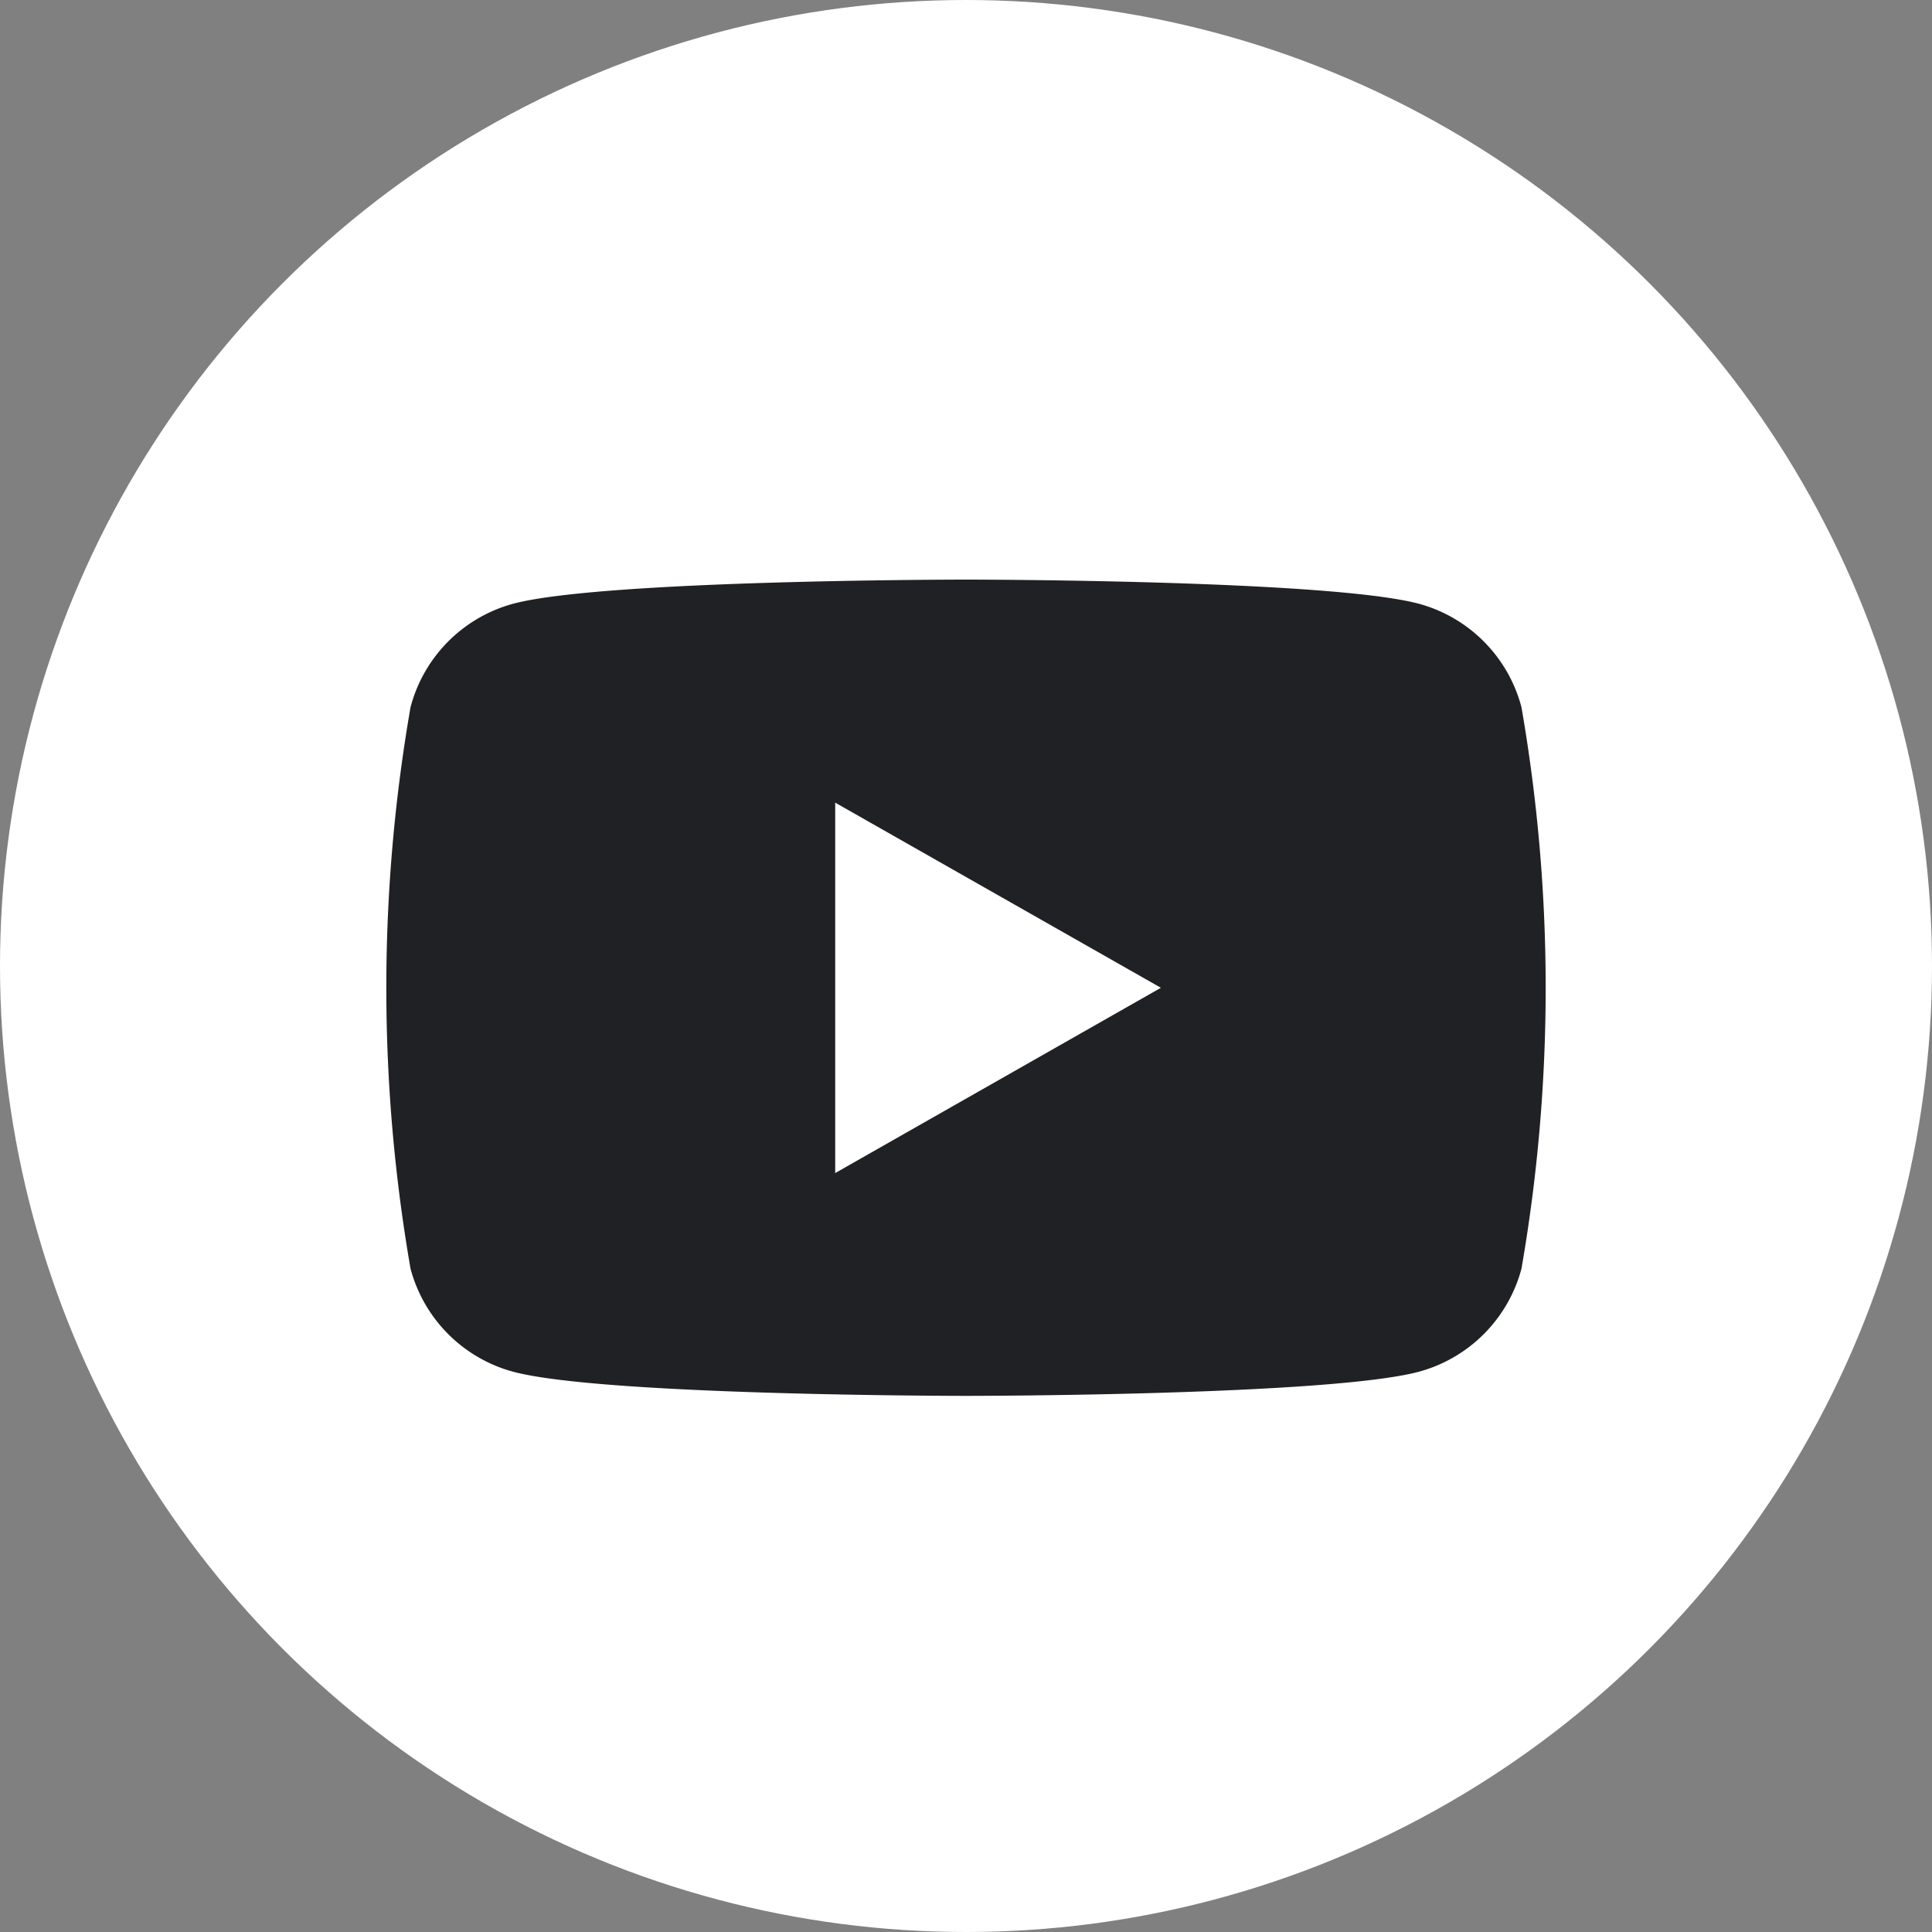
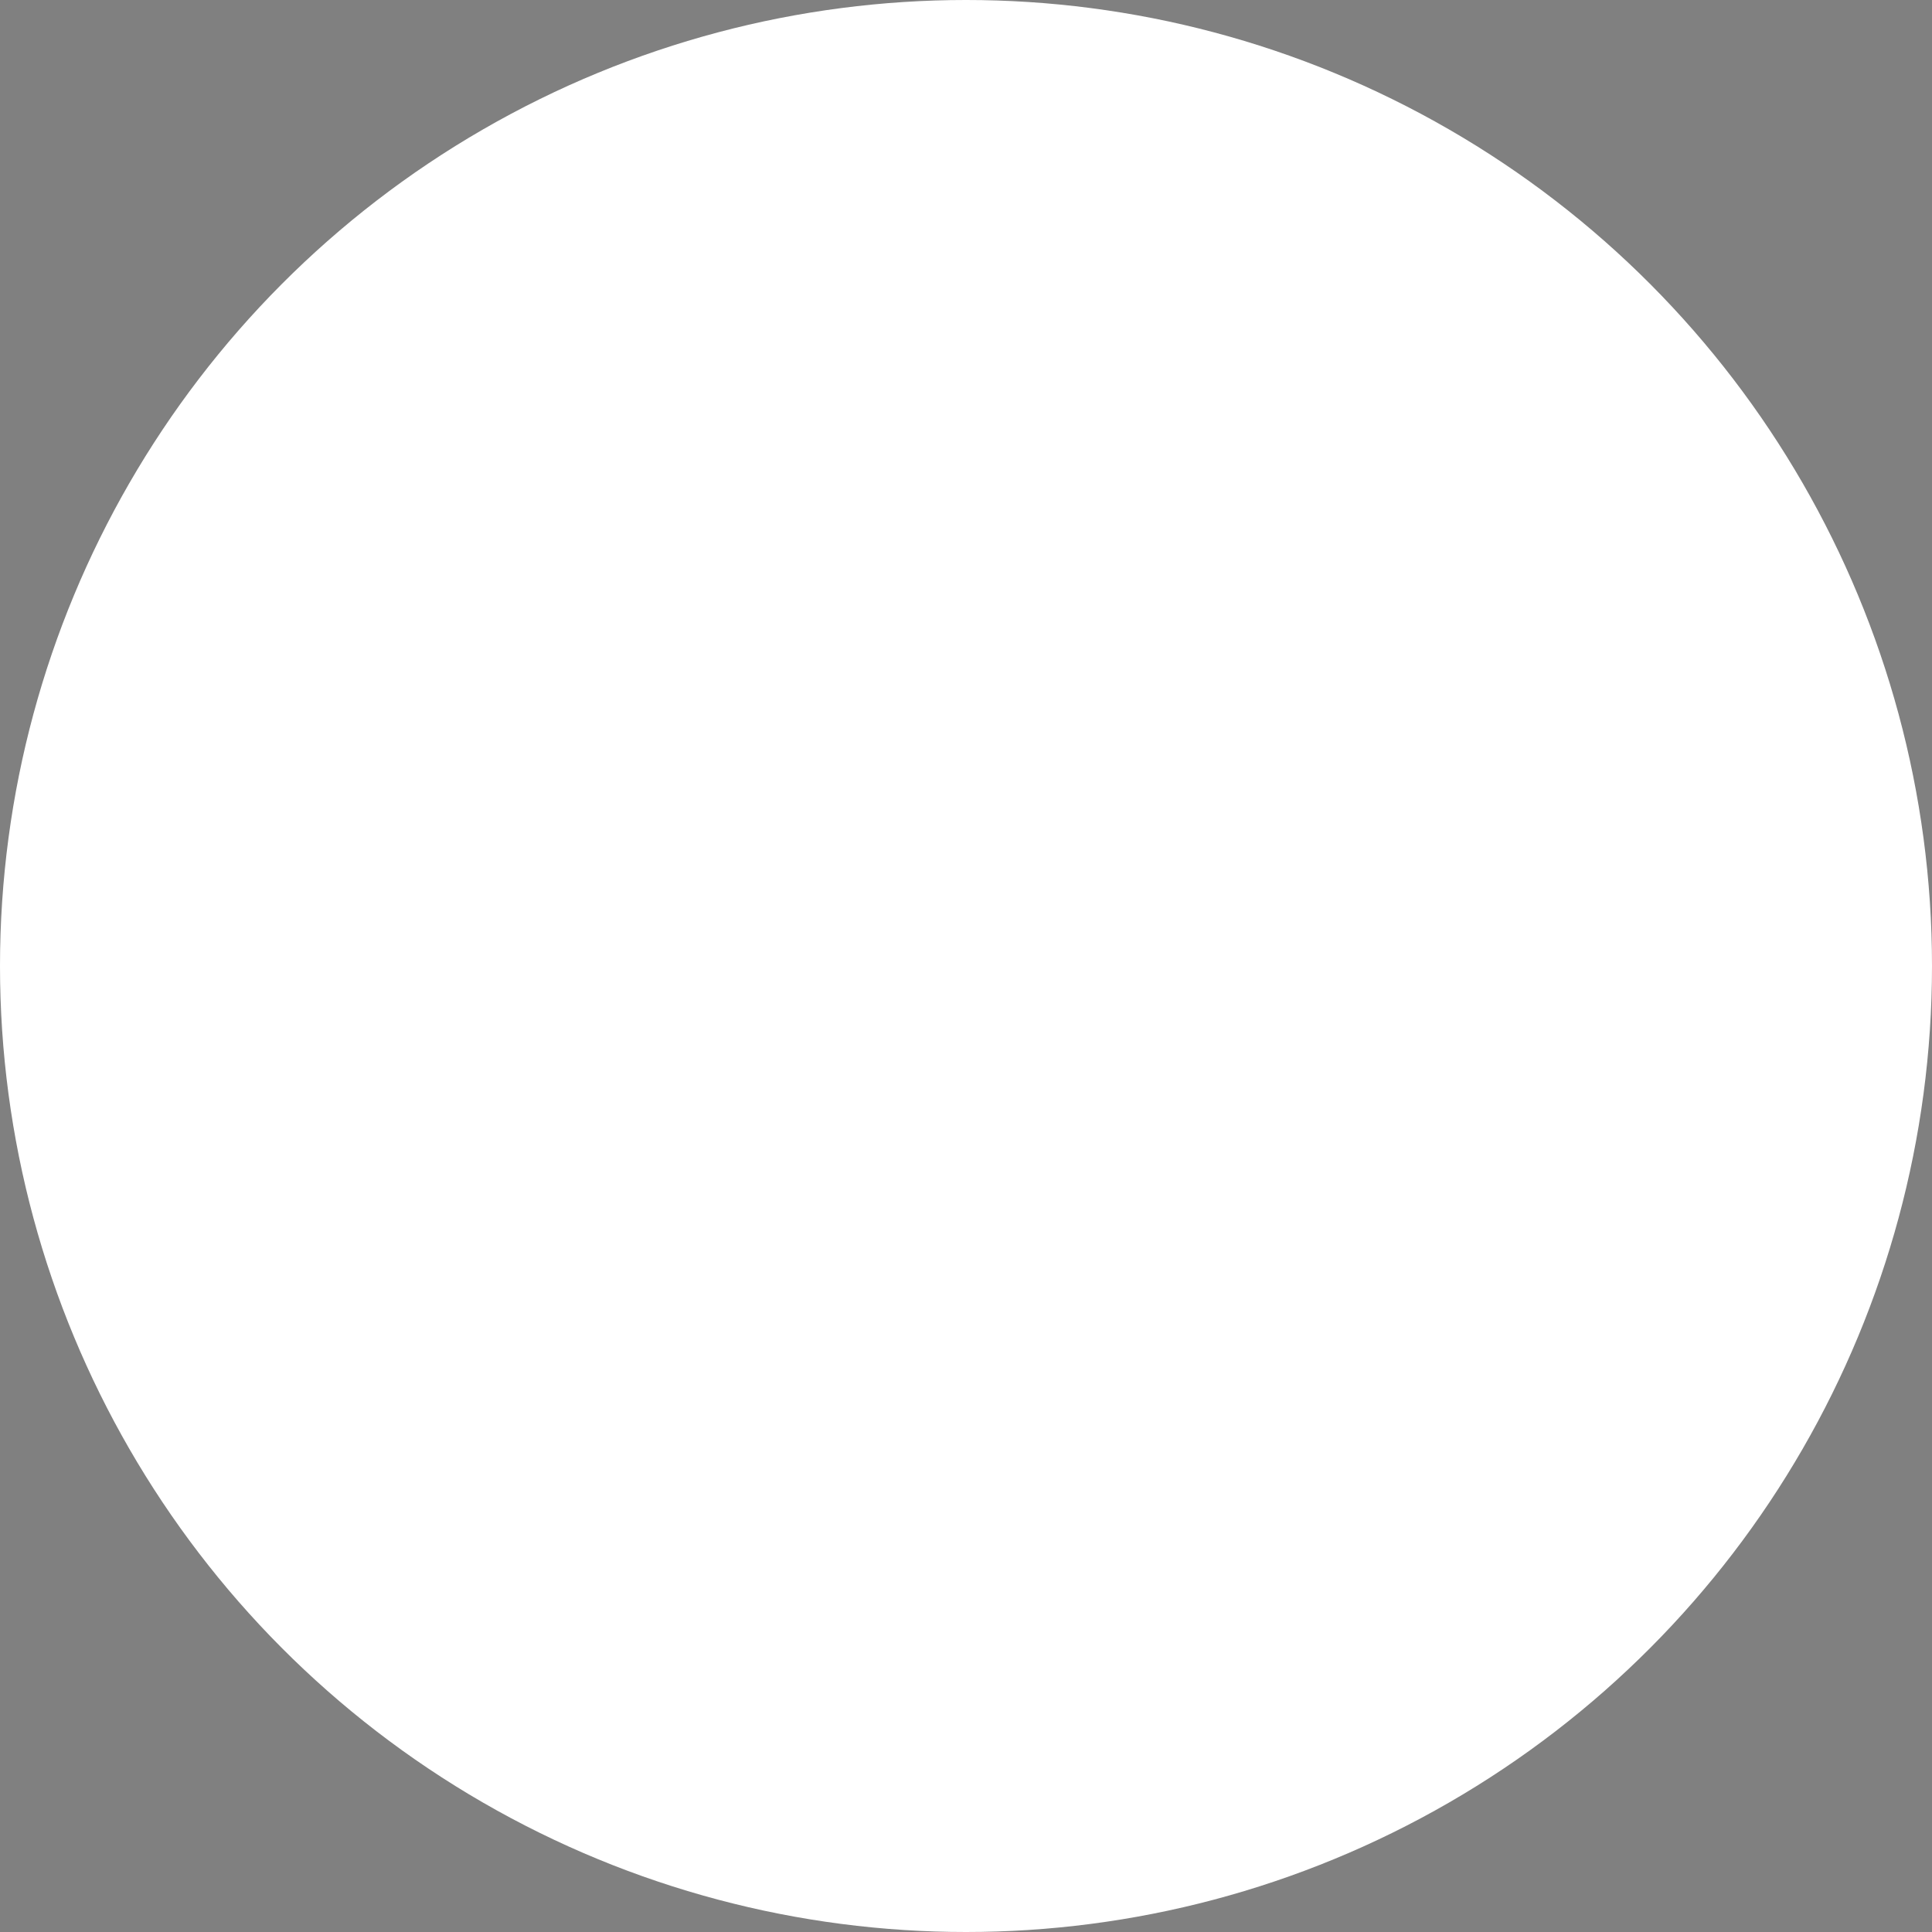
<svg xmlns="http://www.w3.org/2000/svg" width="40" height="40" viewBox="0 0 40 40">
  <rect x="0" y="0" width="40" height="40" fill="#808080" stroke="none" />
  <g id="Group_77522" data-name="Group 77522" transform="translate(10338 8135)">
    <circle id="Ellipse_565" data-name="Ellipse 565" cx="20" cy="20" r="20" transform="translate(-10338 -8135)" fill="#fff" />
    <g id="Group_27046" data-name="Group 27046" transform="translate(-10338 -8157)">
-       <path id="Path_93656" data-name="Path 93656" d="M31.5,36.64A3.015,3.015,0,0,0,29.377,34.5C27.505,34,20,34,20,34s-7.505,0-9.377.5A3.015,3.015,0,0,0,8.5,36.64a33.951,33.951,0,0,0,0,11.628A3.015,3.015,0,0,0,10.623,50.4c1.872.5,9.377.5,9.377.5s7.505,0,9.377-.5A3.015,3.015,0,0,0,31.5,48.269a33.951,33.951,0,0,0,0-11.628Z" fill="#202124" />
-       <path id="Path_93657" data-name="Path 93657" d="M78,77.5l6.743-3.836L78,69.831Z" transform="translate(-60.708 -31.213)" fill="#fff" />
+       <path id="Path_93657" data-name="Path 93657" d="M78,77.5l6.743-3.836L78,69.831" transform="translate(-60.708 -31.213)" fill="#fff" />
    </g>
  </g>
</svg>